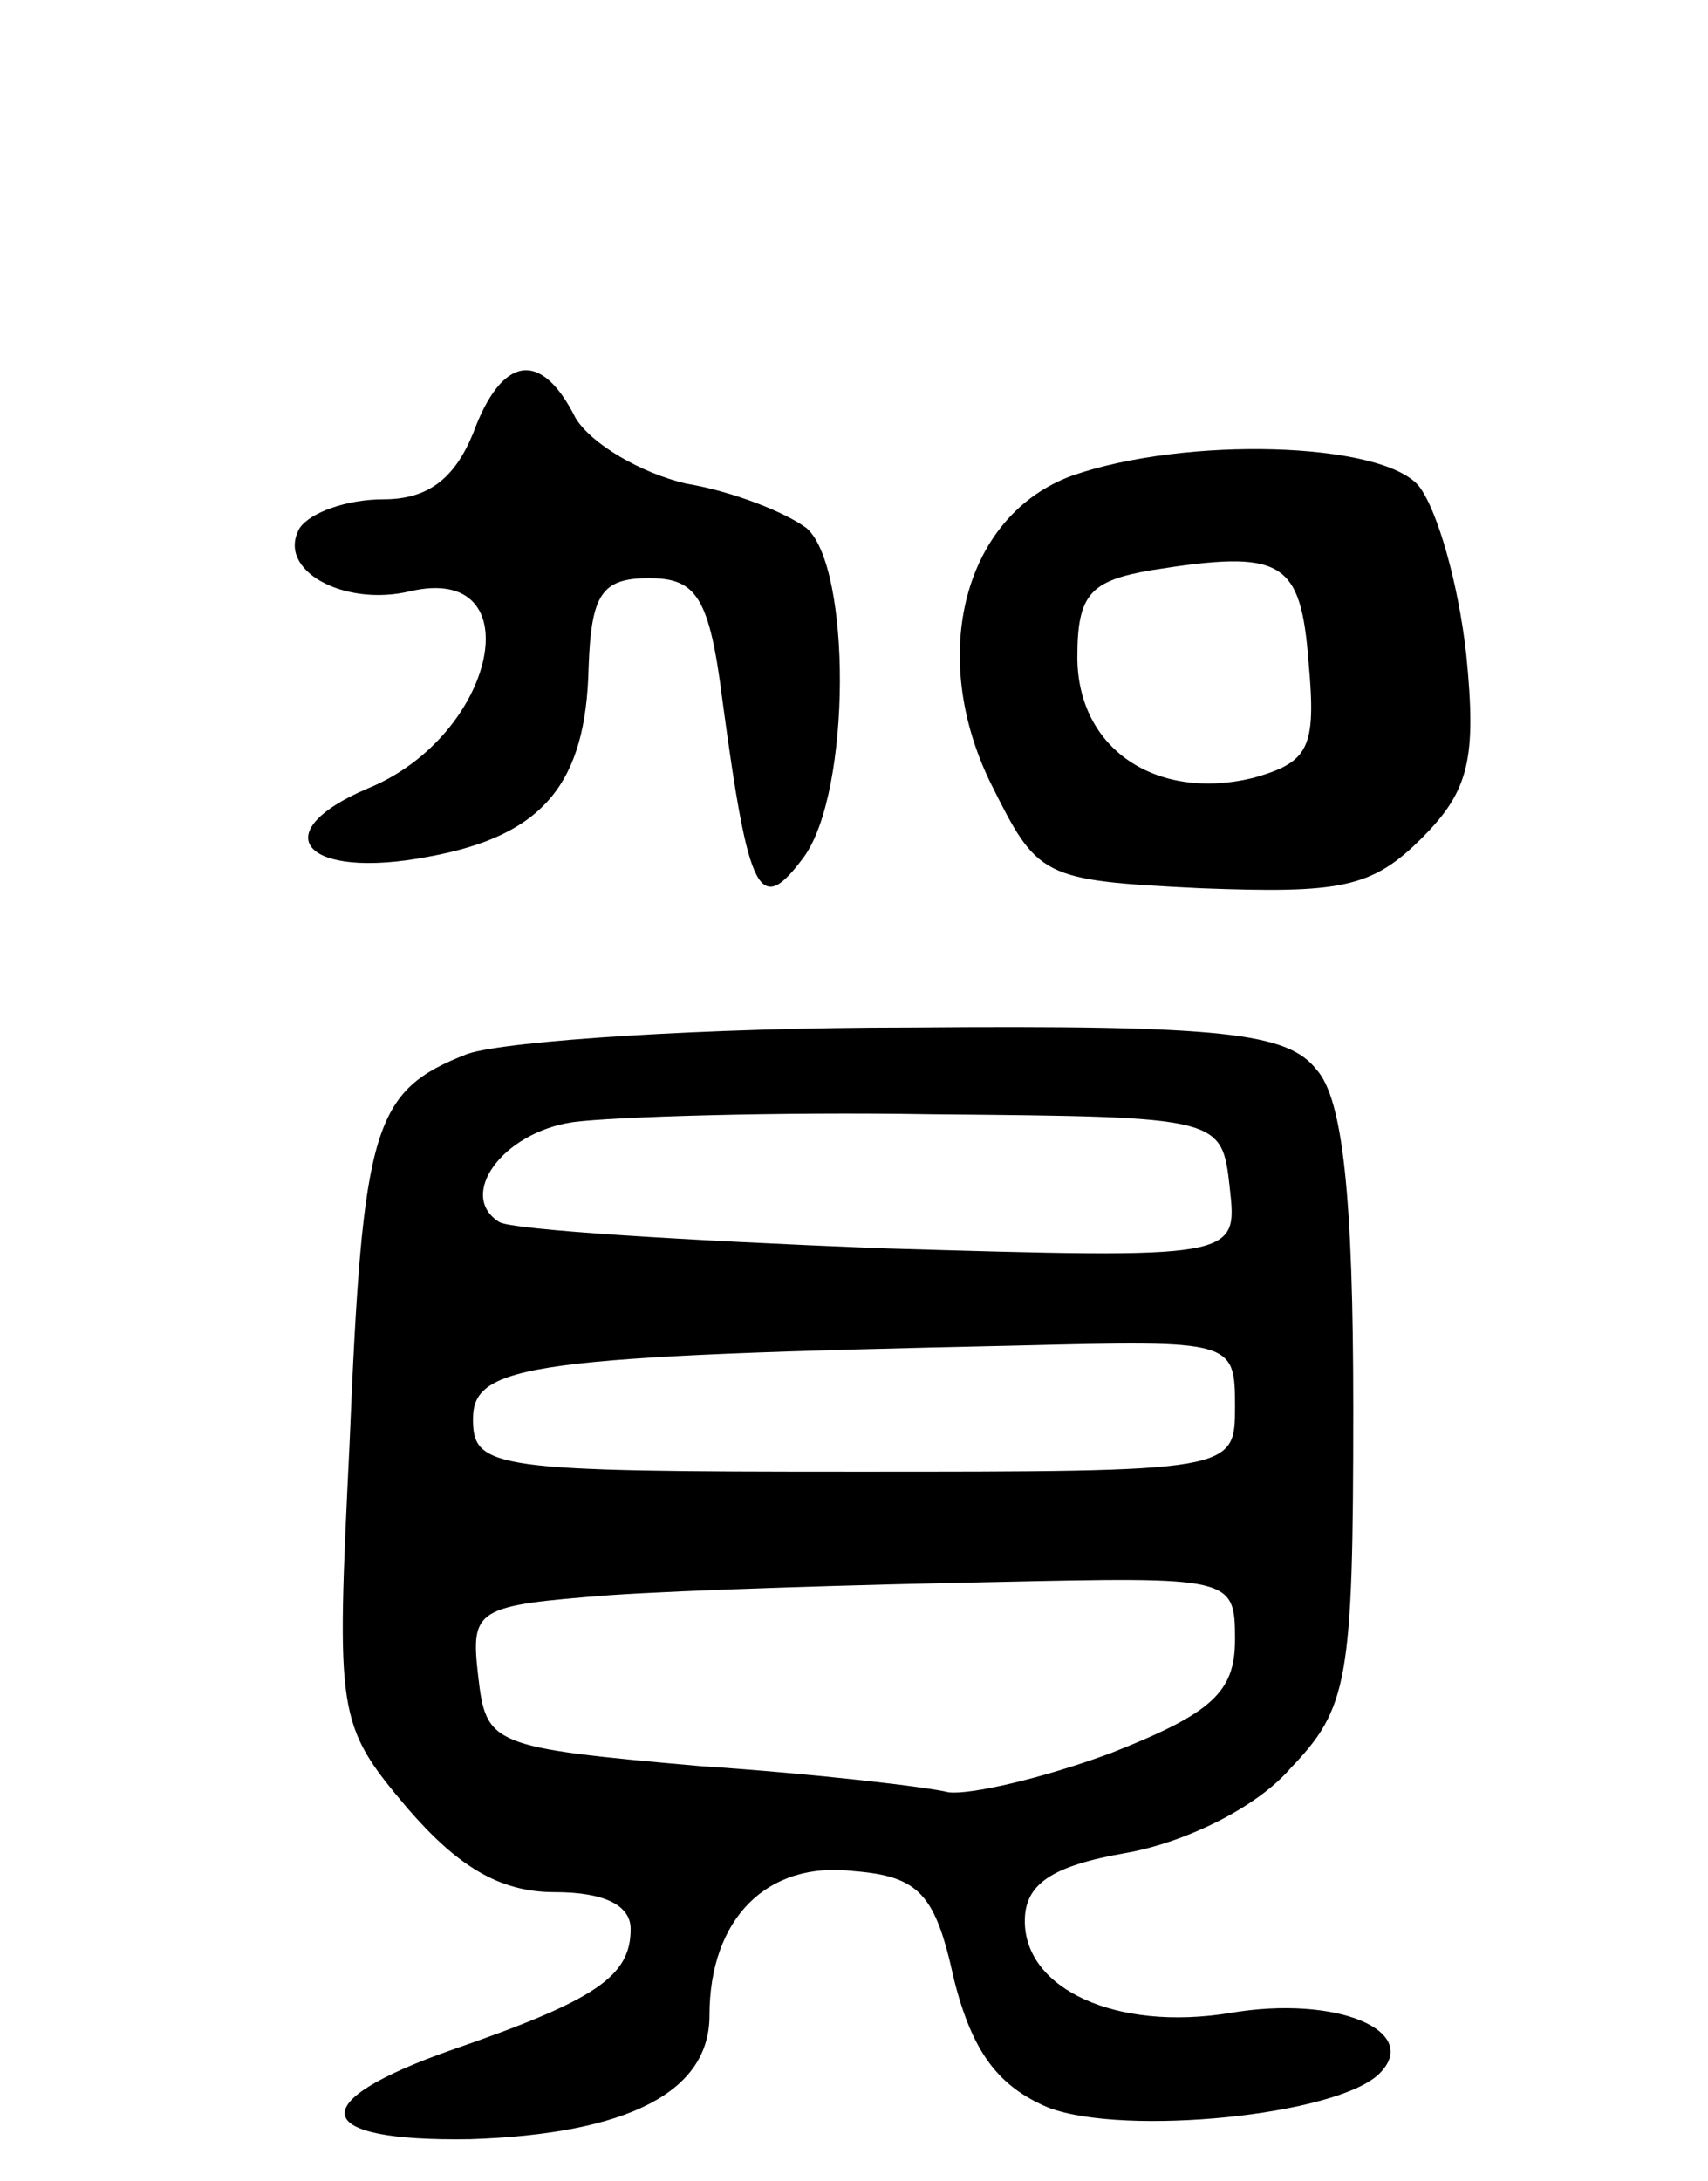
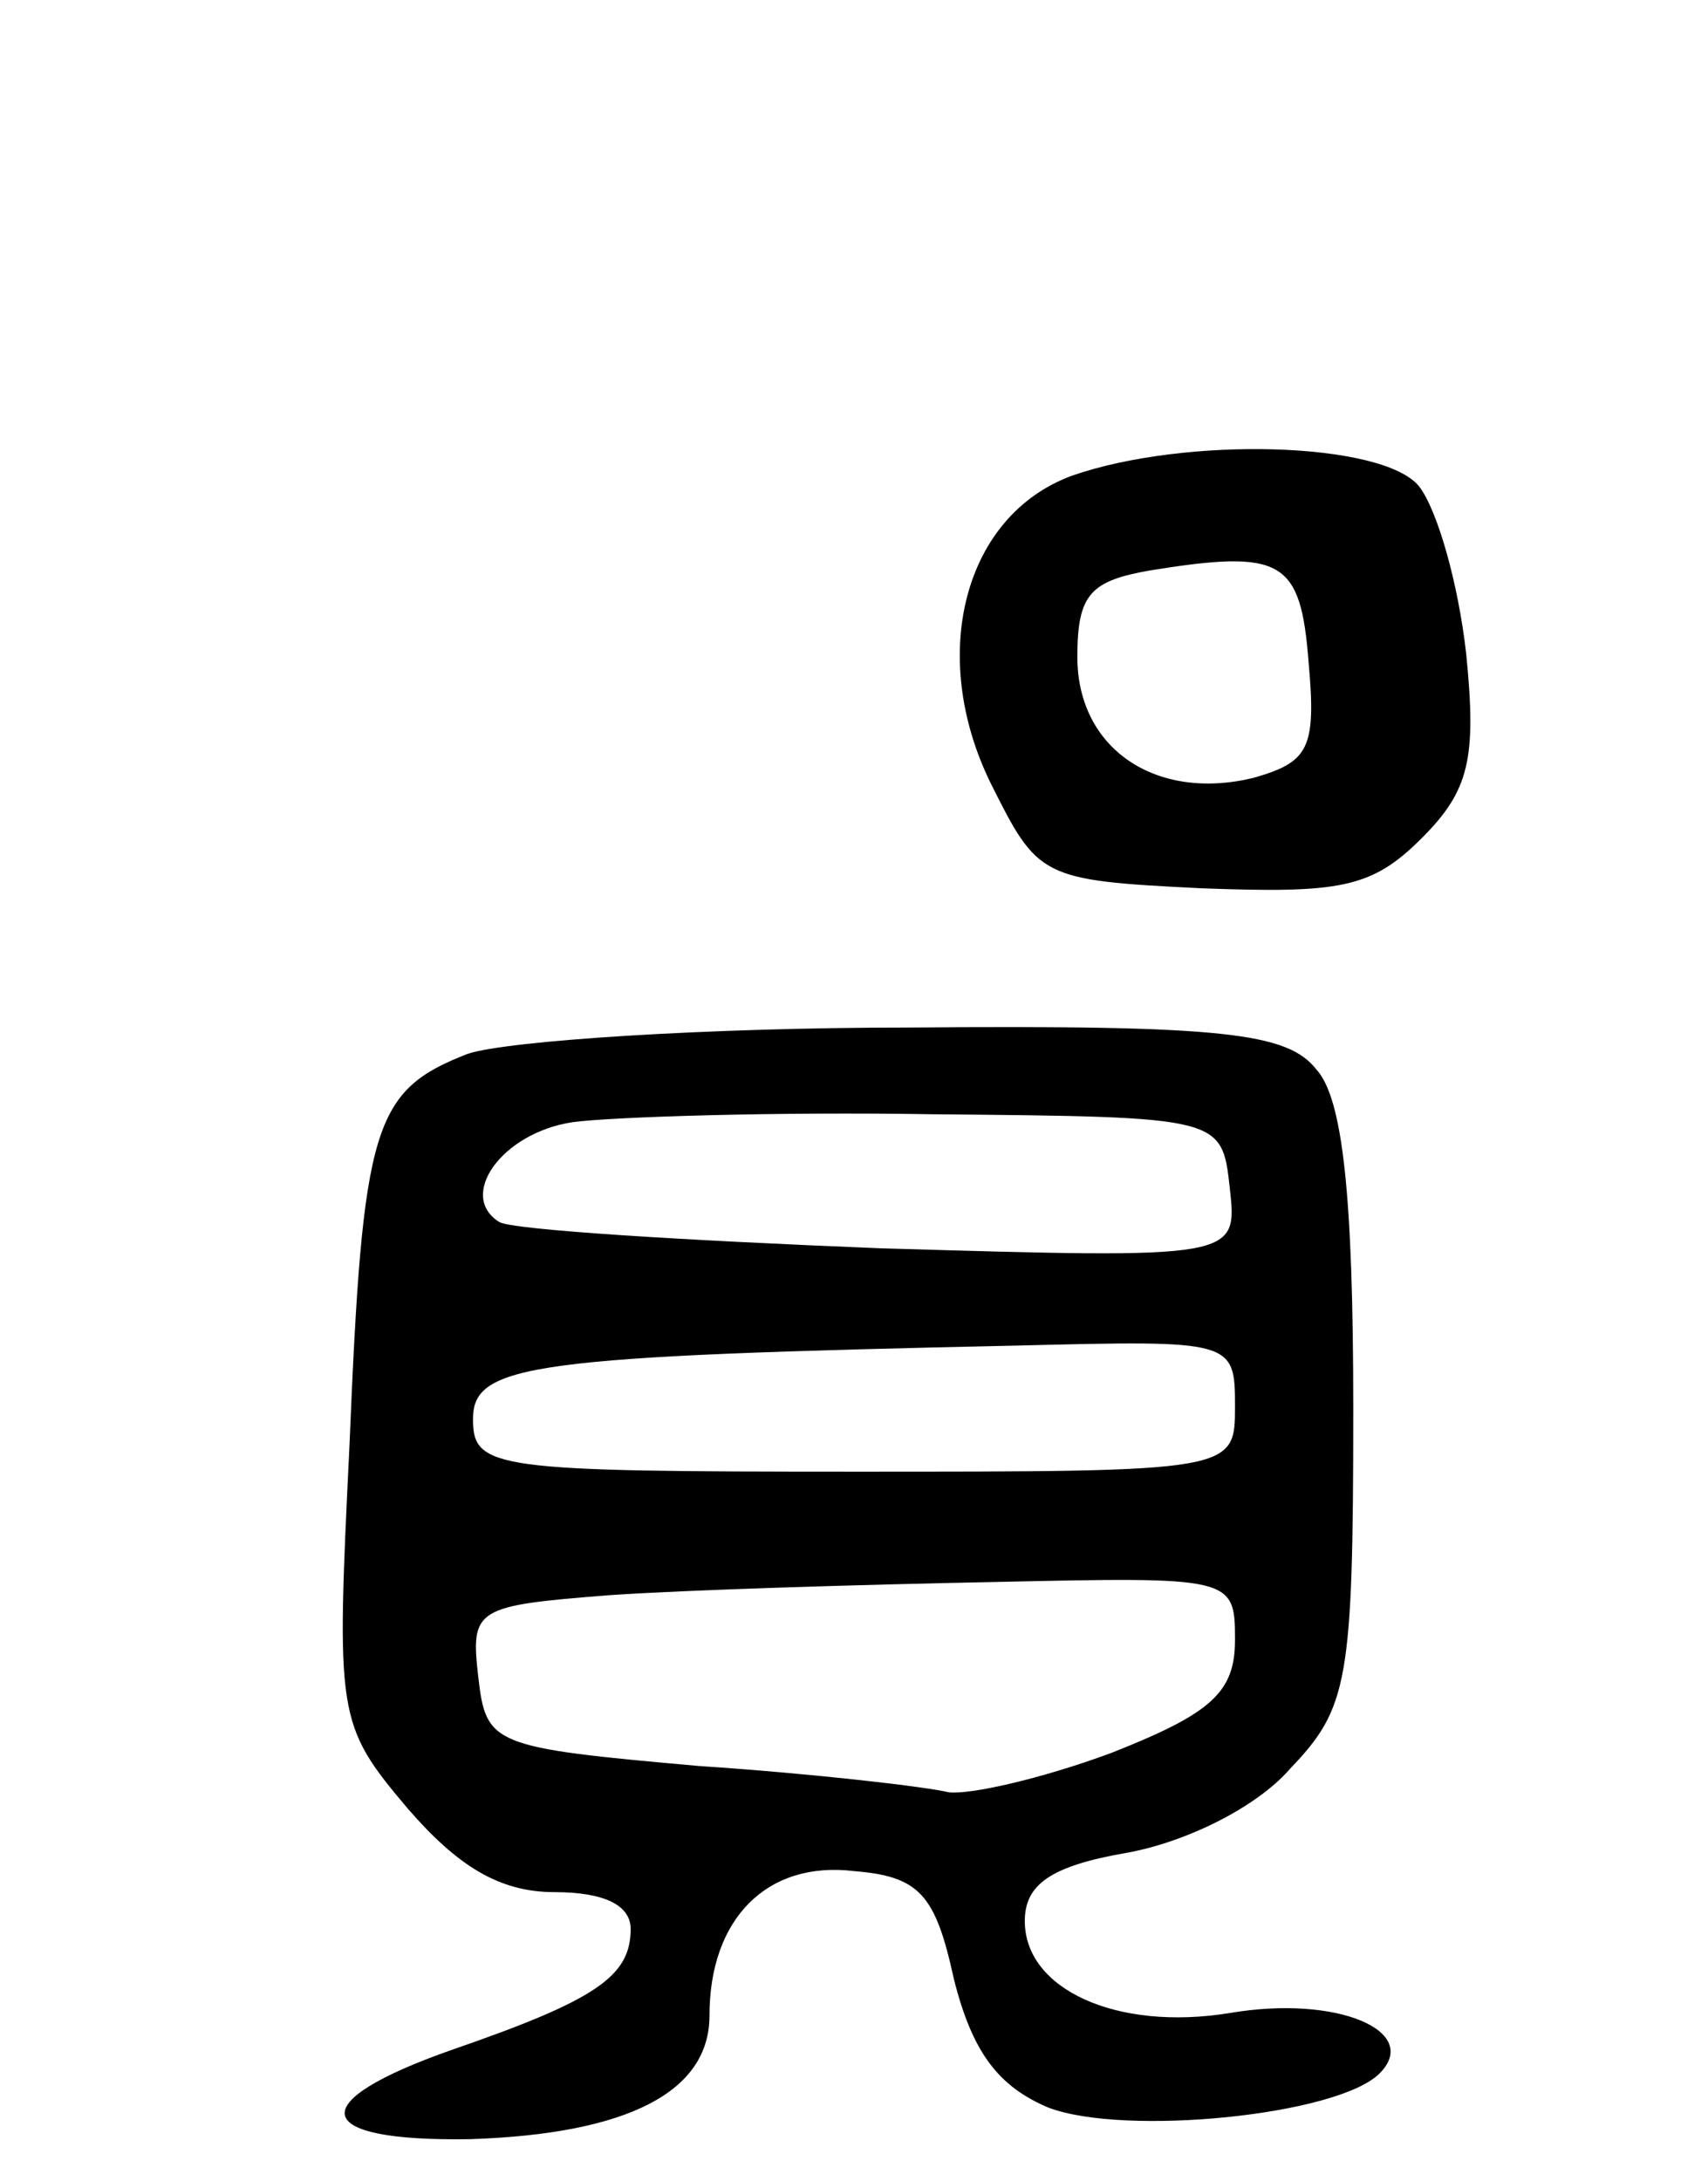
<svg xmlns="http://www.w3.org/2000/svg" version="1.0" width="65" height="83" viewBox="0 0 65 83">
  <g transform="translate(0,83) scale(0.1,-0.1)">
-     <path d="M180 665 c-7 -17 -17 -25 -34 -25 -14 0 -28 -5 -32 -11 -9 -16 17 -30 42 -24 47 11 33 -55 -16 -75 -40 -17 -24 -35 23 -26 44 8 60 28 61 72 1 28 5 34 23 34 18 0 23 -7 28 -47 10 -74 14 -82 31 -59 18 25 18 110 1 125 -8 6 -28 14 -46 17 -17 4 -36 15 -42 25 -13 26 -28 24 -39 -6z" />
    <path d="M408 649 c-41 -15 -55 -68 -31 -117 18 -36 19 -37 80 -40 53 -2 65 0 84 19 18 18 21 30 17 70 -3 27 -11 55 -18 64 -14 17 -89 19 -132 4z m90 -71 c3 -33 0 -38 -21 -44 -37 -9 -67 11 -67 46 0 24 5 29 28 33 50 8 57 4 60 -35z" />
    <path d="M178 429 c-36 -14 -40 -27 -45 -149 -5 -103 -5 -106 22 -138 19 -22 35 -32 56 -32 19 0 29 -5 29 -14 0 -18 -13 -27 -68 -46 -57 -20 -54 -35 7 -34 60 2 91 18 91 47 0 37 22 59 55 55 25 -2 31 -9 38 -41 7 -28 17 -41 36 -49 29 -11 110 -3 126 13 16 16 -16 30 -57 23 -43 -7 -78 9 -78 35 0 14 10 21 39 26 22 4 49 17 62 32 22 23 24 33 24 137 0 81 -4 118 -14 129 -11 14 -35 17 -155 16 -77 0 -153 -5 -168 -10z m290 -51 c3 -27 3 -27 -133 -23 -75 3 -140 7 -145 10 -16 10 1 34 28 38 15 2 77 4 137 3 110 -1 110 -1 113 -28z m2 -83 c0 -25 0 -25 -145 -25 -137 0 -145 1 -145 20 0 21 22 24 208 28 81 2 82 2 82 -23z m0 -89 c0 -20 -9 -28 -47 -43 -27 -10 -54 -16 -62 -15 -8 2 -50 7 -95 10 -79 7 -81 8 -84 34 -3 26 -1 27 50 31 29 2 95 4 146 5 91 2 92 2 92 -22z" />
  </g>
</svg>